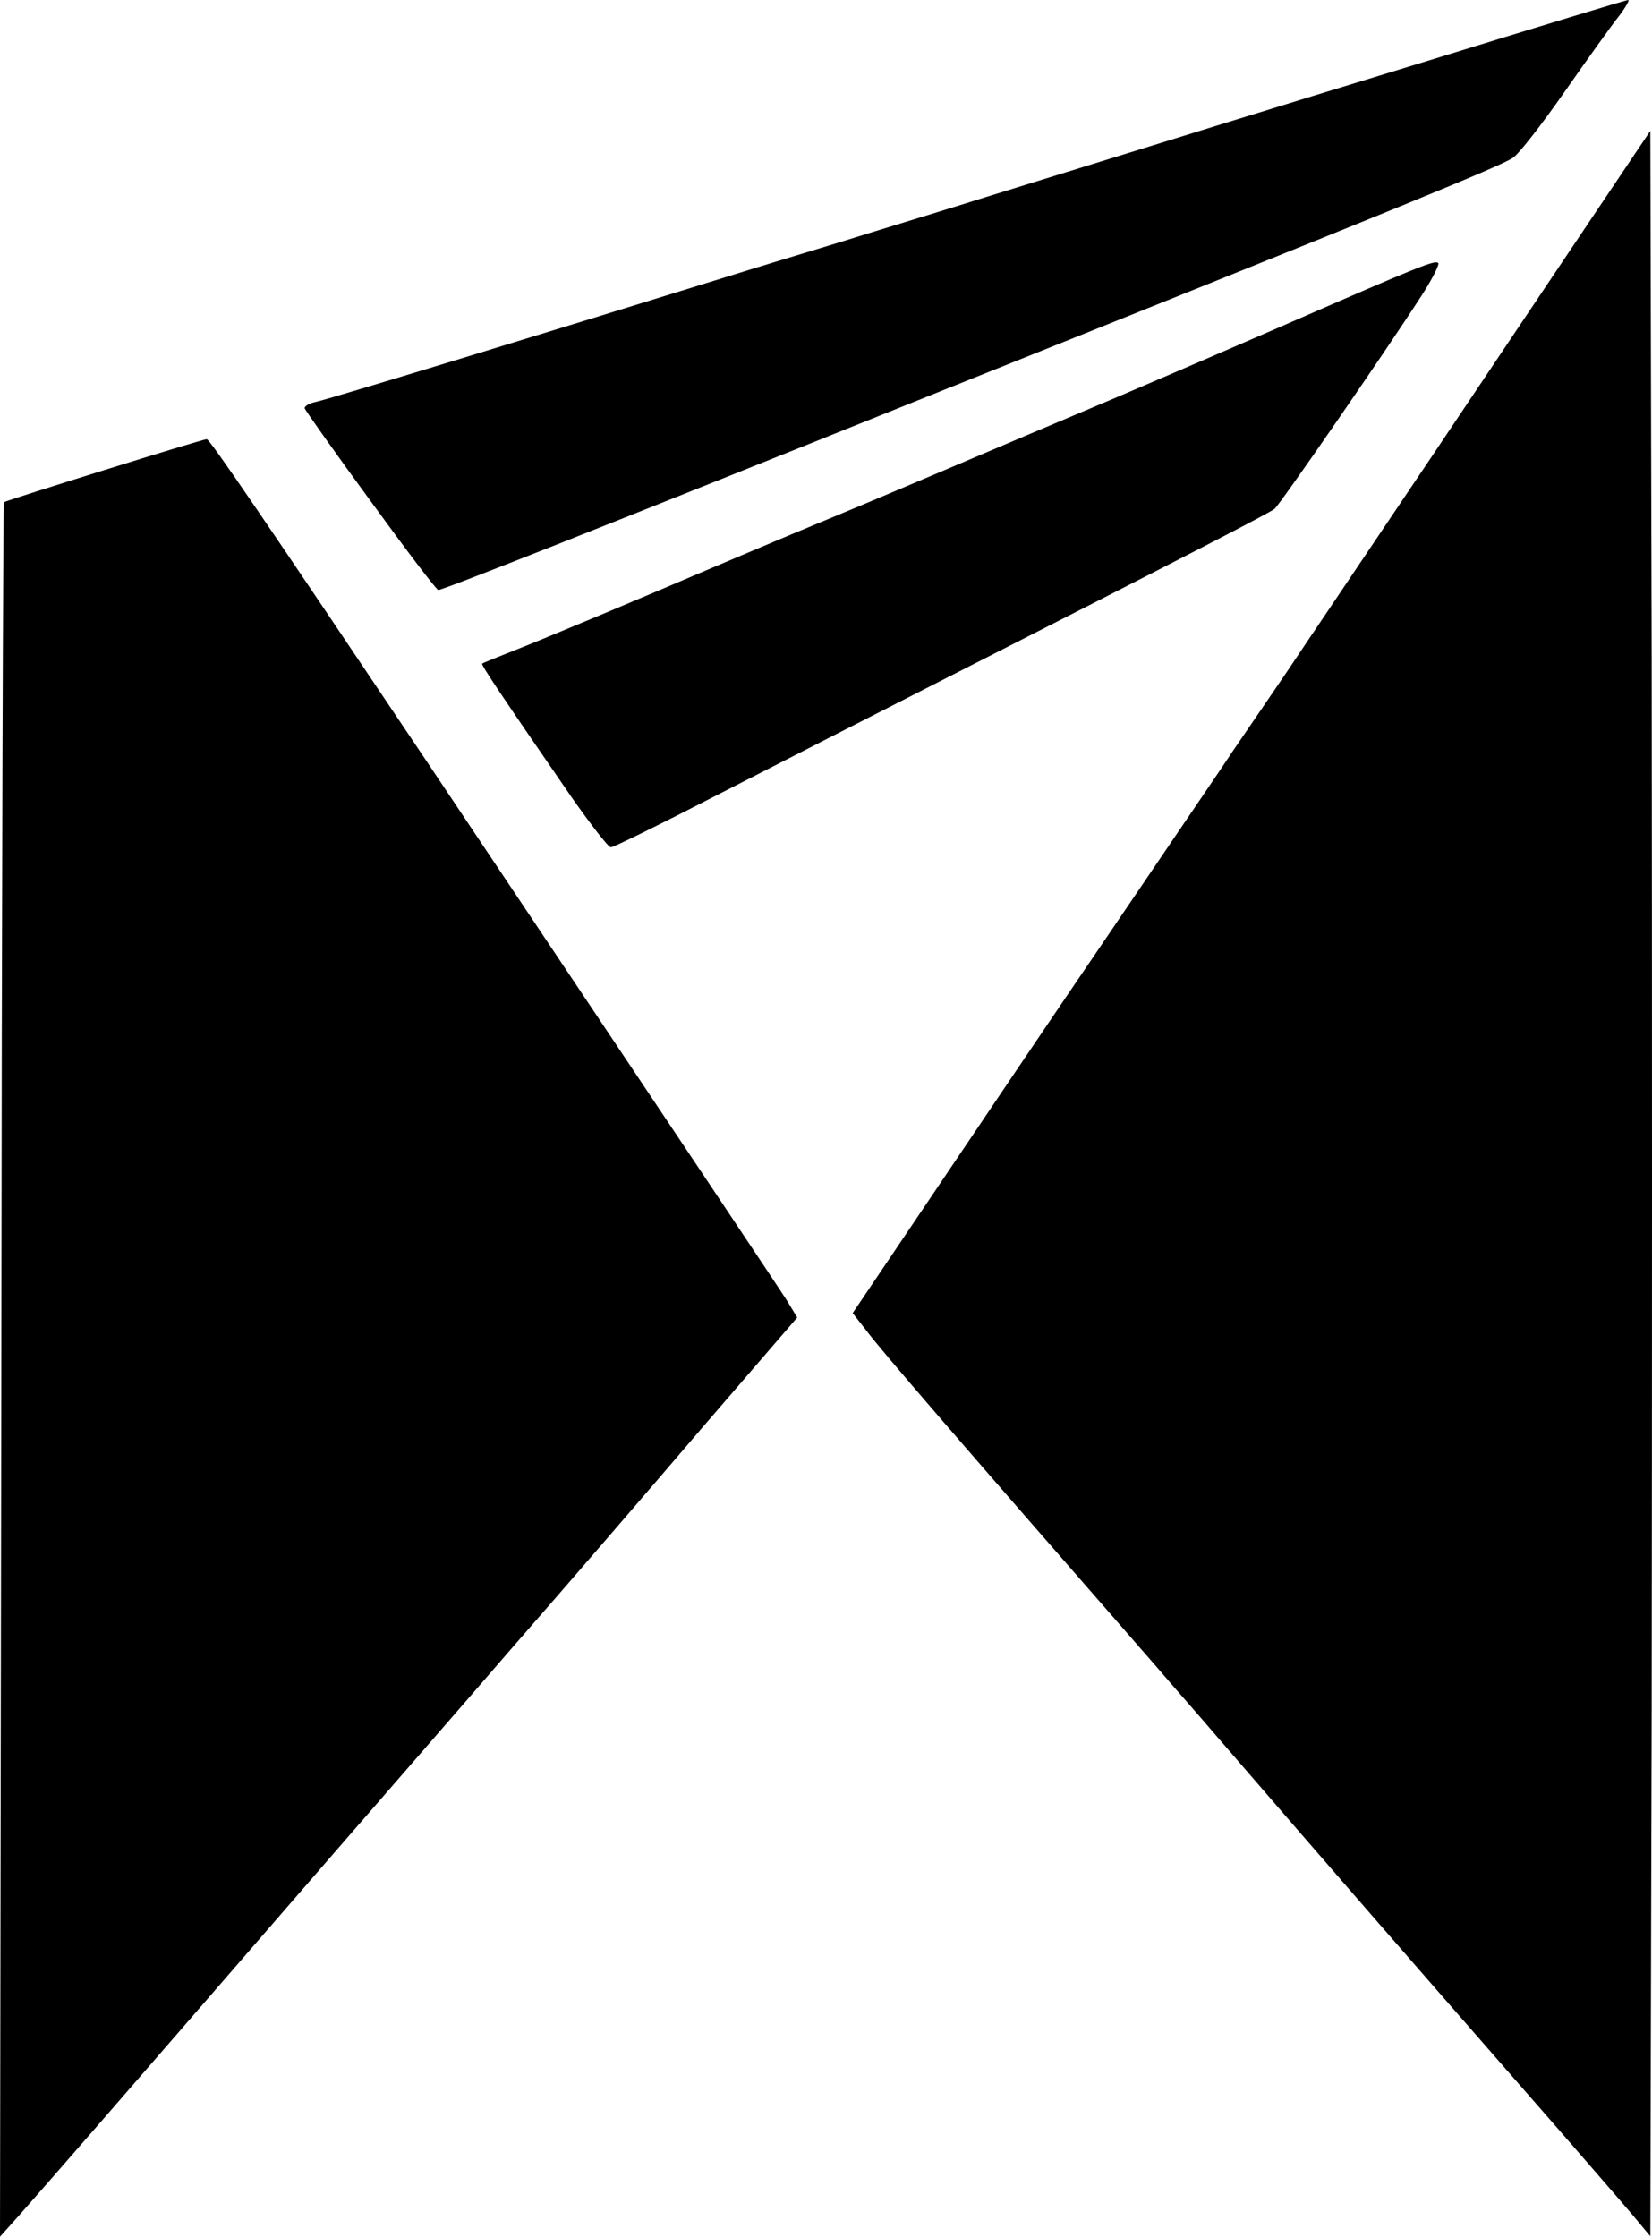
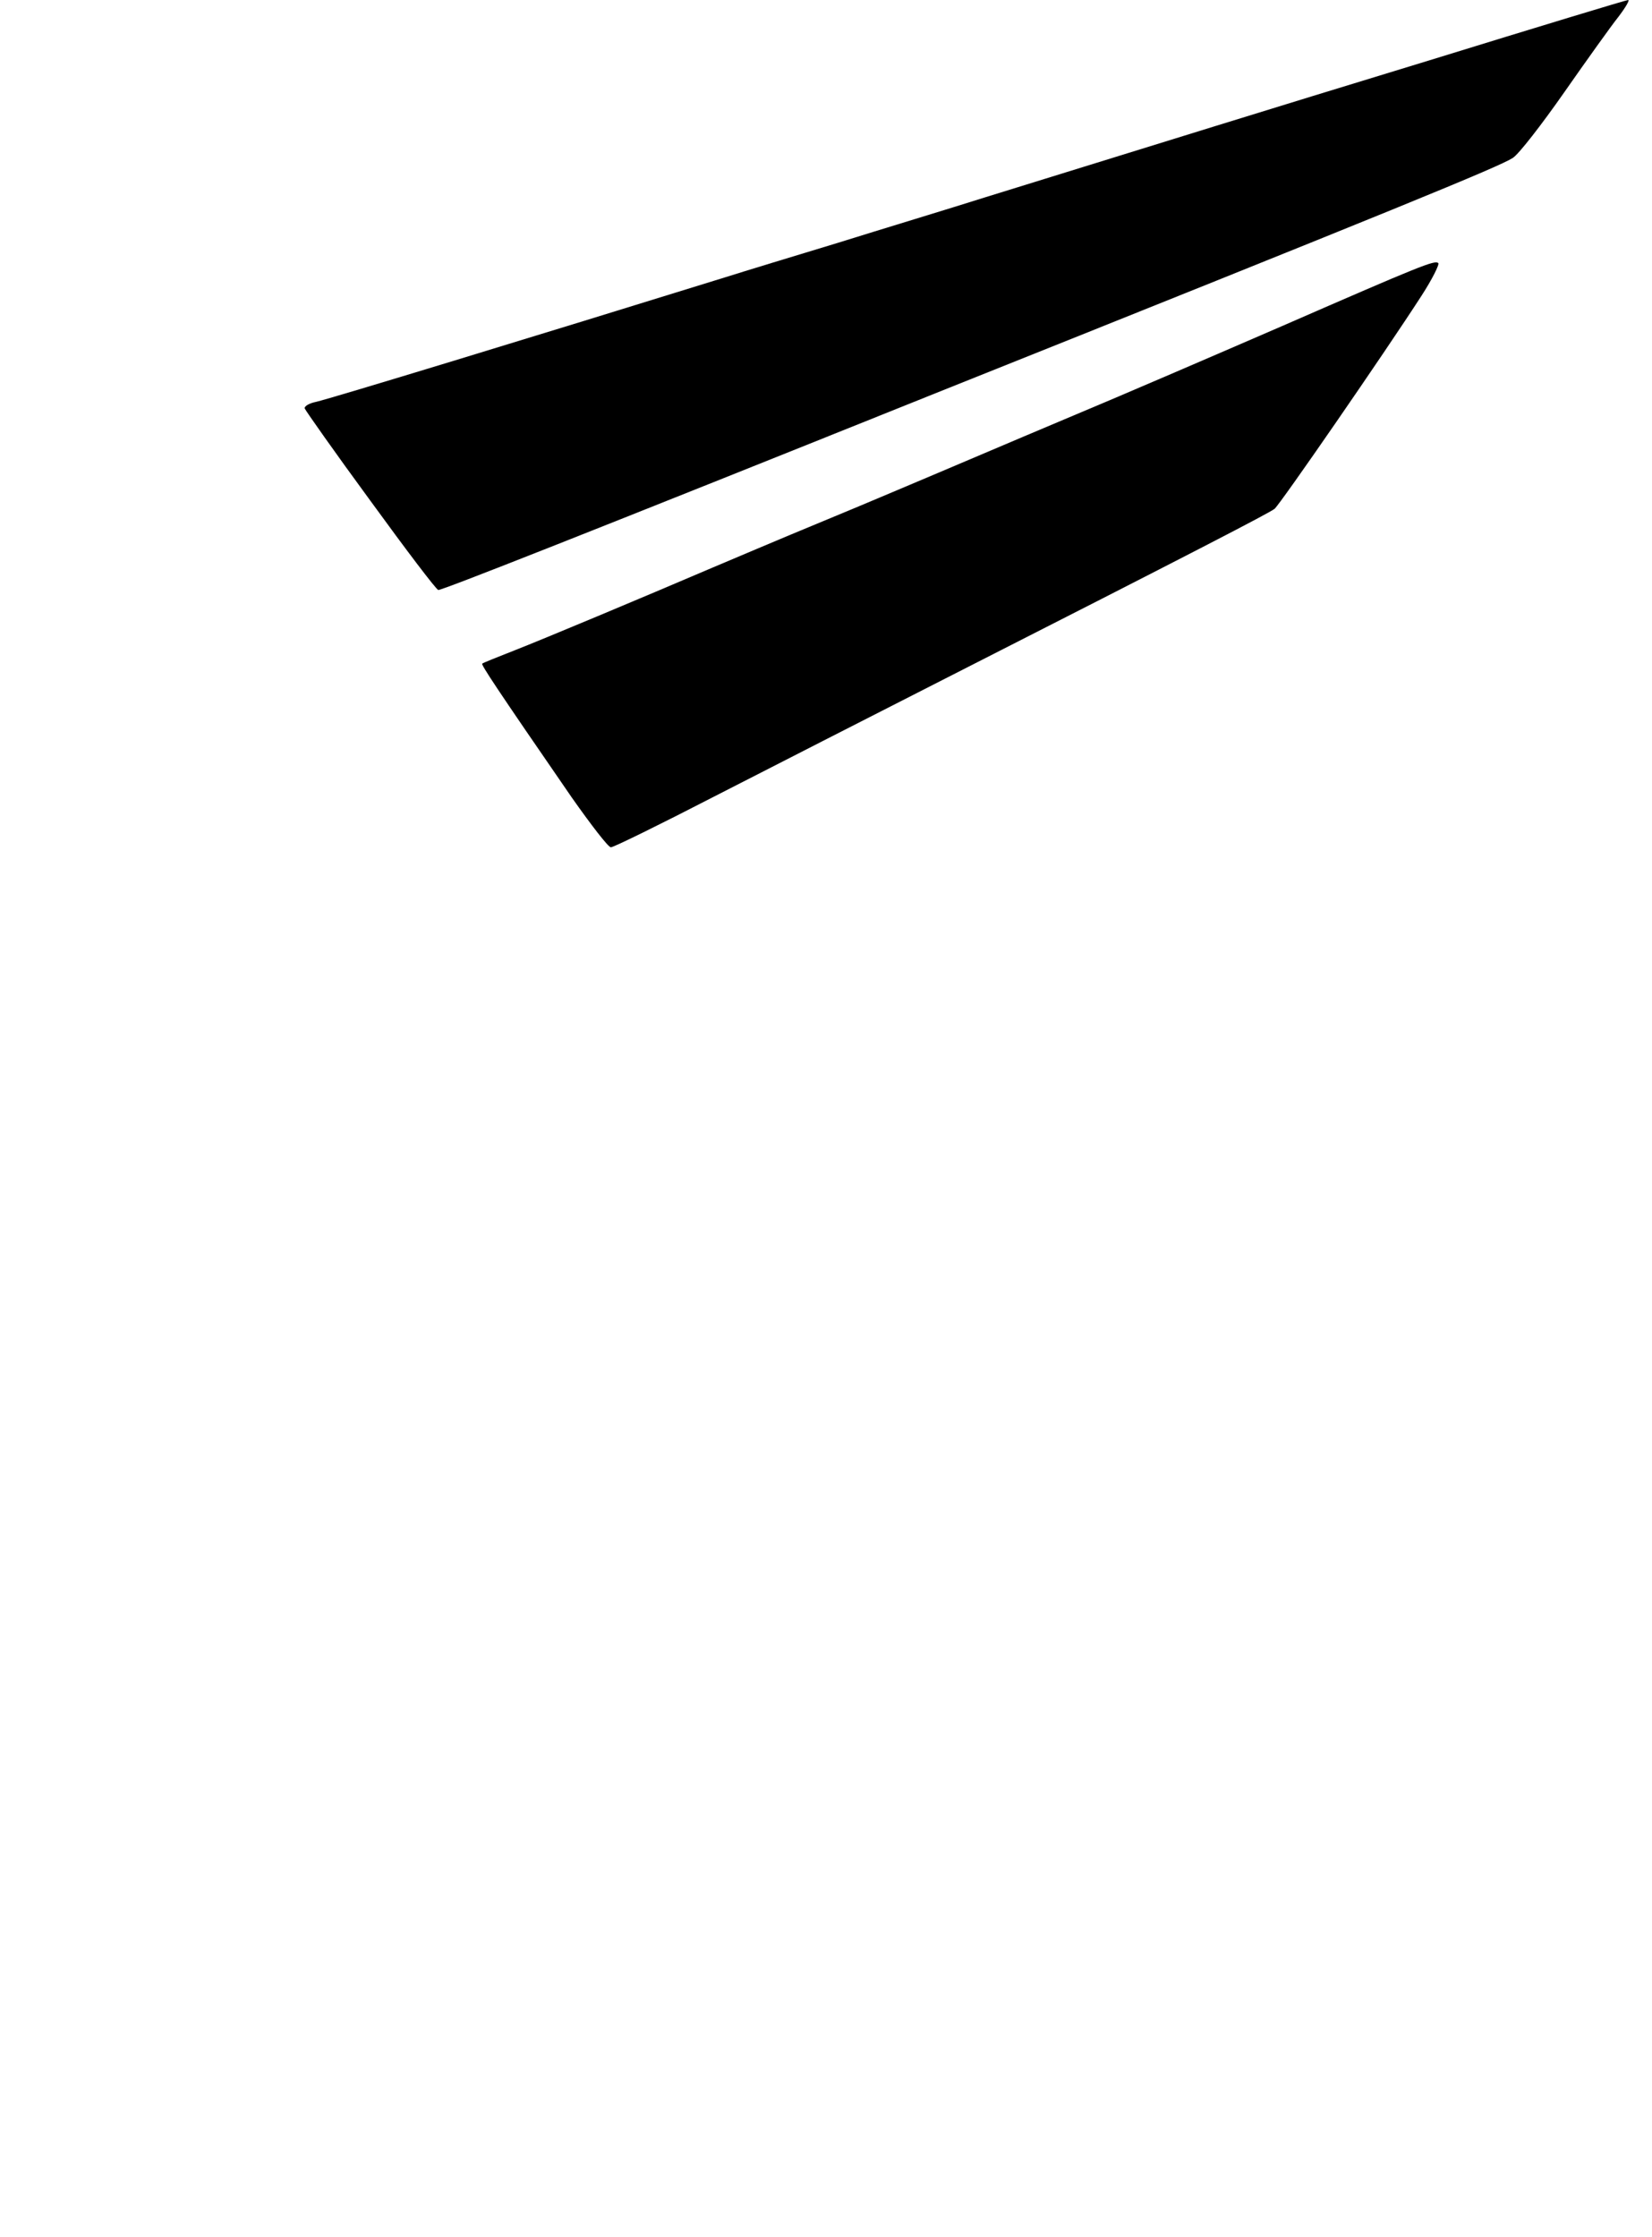
<svg xmlns="http://www.w3.org/2000/svg" width="631" height="854" viewBox="0 0 631 854" fill="none">
  <g clip-path="url(#clip0_13_2)">
-     <path d="M0.508 523.206C0.678 341.295 1.186 192.243 1.525 191.735C2.372 191.058 77.27 167.683 78.965 167.683C80.151 167.683 101.672 199.357 163.522 291.498C269.43 449.697 297.051 491.025 300.609 496.614L304.507 503.05L268.413 544.887C248.587 568.091 215.883 606.032 195.549 629.236C175.384 652.61 137.257 696.31 110.992 726.628C84.726 756.947 52.361 794.21 38.974 809.623C25.587 825.036 11.353 841.297 7.286 845.87L0 854L0.508 523.206Z" fill="black" />
-     <path d="M623.586 845.7C619.858 841.297 598.169 816.229 575.292 790.145C540.216 750.002 510.222 715.619 464.301 662.434C459.726 657.014 449.219 645.158 441.255 635.842C367.882 551.831 336.364 515.415 330.602 507.624L325.688 501.357L355.173 457.657C371.271 433.775 402.789 387.027 425.327 353.998C447.694 320.97 468.537 290.482 471.248 286.248C474.129 282.013 482.941 269.14 490.905 257.453C498.7 245.766 523.44 209.181 545.638 176.152C567.836 143.124 595.966 101.118 608.166 82.995L630.365 49.966L630.873 251.186C631.042 361.79 631.042 542.515 630.873 652.949L630.365 853.831L623.586 845.7Z" fill="black" />
    <path d="M218.425 304.54C189.109 262.027 183.687 253.727 184.195 253.388C184.534 253.05 190.126 250.848 196.565 248.307C207.41 244.073 245.029 228.321 271.972 216.803C278.072 214.262 297.051 206.132 314.335 199.018C331.619 191.904 350.598 183.774 356.698 181.234C362.799 178.693 385.336 169.038 406.687 160.061C428.207 151.084 465.487 134.994 489.719 124.492C542.927 101.288 548.011 99.255 549.366 100.441C549.875 100.949 546.994 106.708 542.927 112.975C528.693 134.994 489.041 192.413 486.838 194.276C484.635 195.969 457.862 209.858 360.935 259.147C332.975 273.375 293.153 293.7 272.65 304.202C251.976 314.872 234.353 323.511 233.337 323.511C232.32 323.511 225.711 314.872 218.425 304.54Z" fill="black" />
    <path d="M141.493 191.227C127.937 172.765 116.753 156.843 116.414 155.996C116.075 155.15 118.109 153.964 120.65 153.456C126.581 152.101 204.36 128.388 277.055 105.861C284.003 103.659 303.49 97.731 320.266 92.649C337.042 87.399 362.29 79.777 376.185 75.373C453.456 51.491 477.688 43.869 545.977 23.035C587.154 10.332 621.214 0 621.892 0C622.57 0 620.875 2.879 618.164 6.436C615.453 9.824 606.133 22.866 597.491 35.23C588.849 47.595 580.037 58.943 577.834 60.298C572.581 63.686 534.624 79.269 355.004 151.084C223.339 203.93 169.114 225.272 167.419 225.272C166.572 225.102 155.049 209.858 141.493 191.227Z" fill="black" />
  </g>
  <defs>
    <clipPath id="clip0_13_2">
      <rect width="631" height="854" fill="white" />
    </clipPath>
  </defs>
</svg>